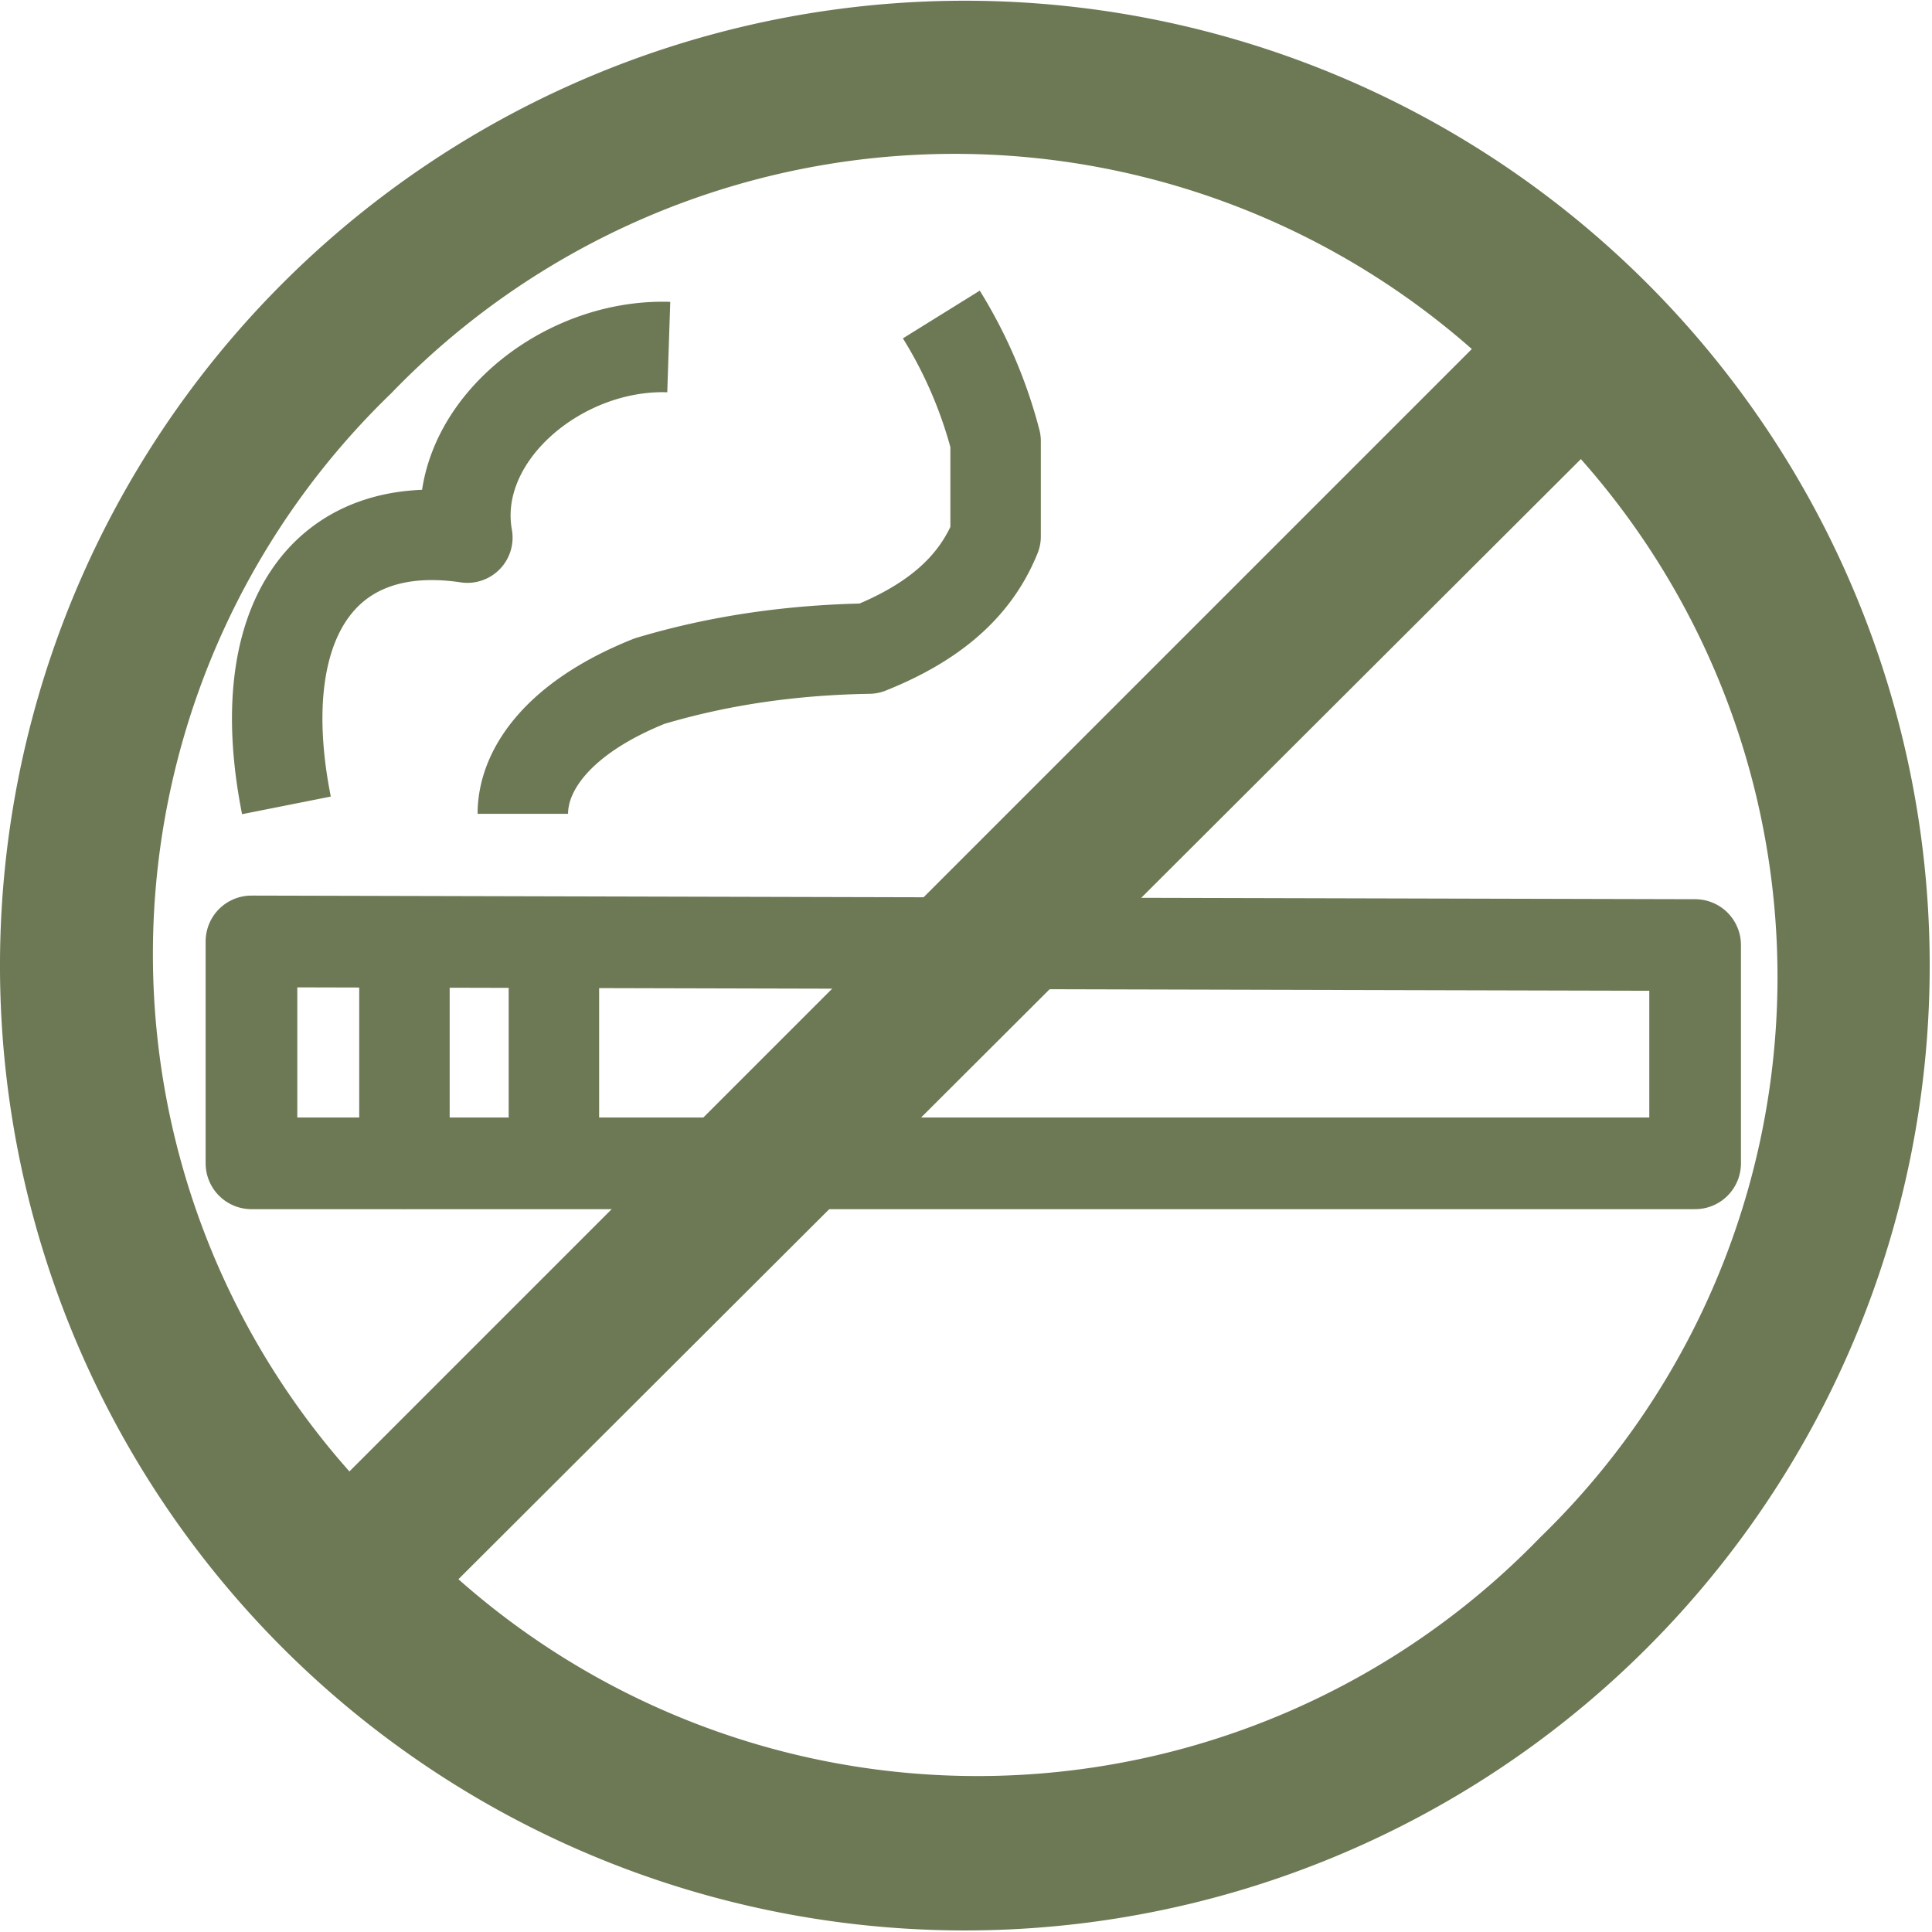
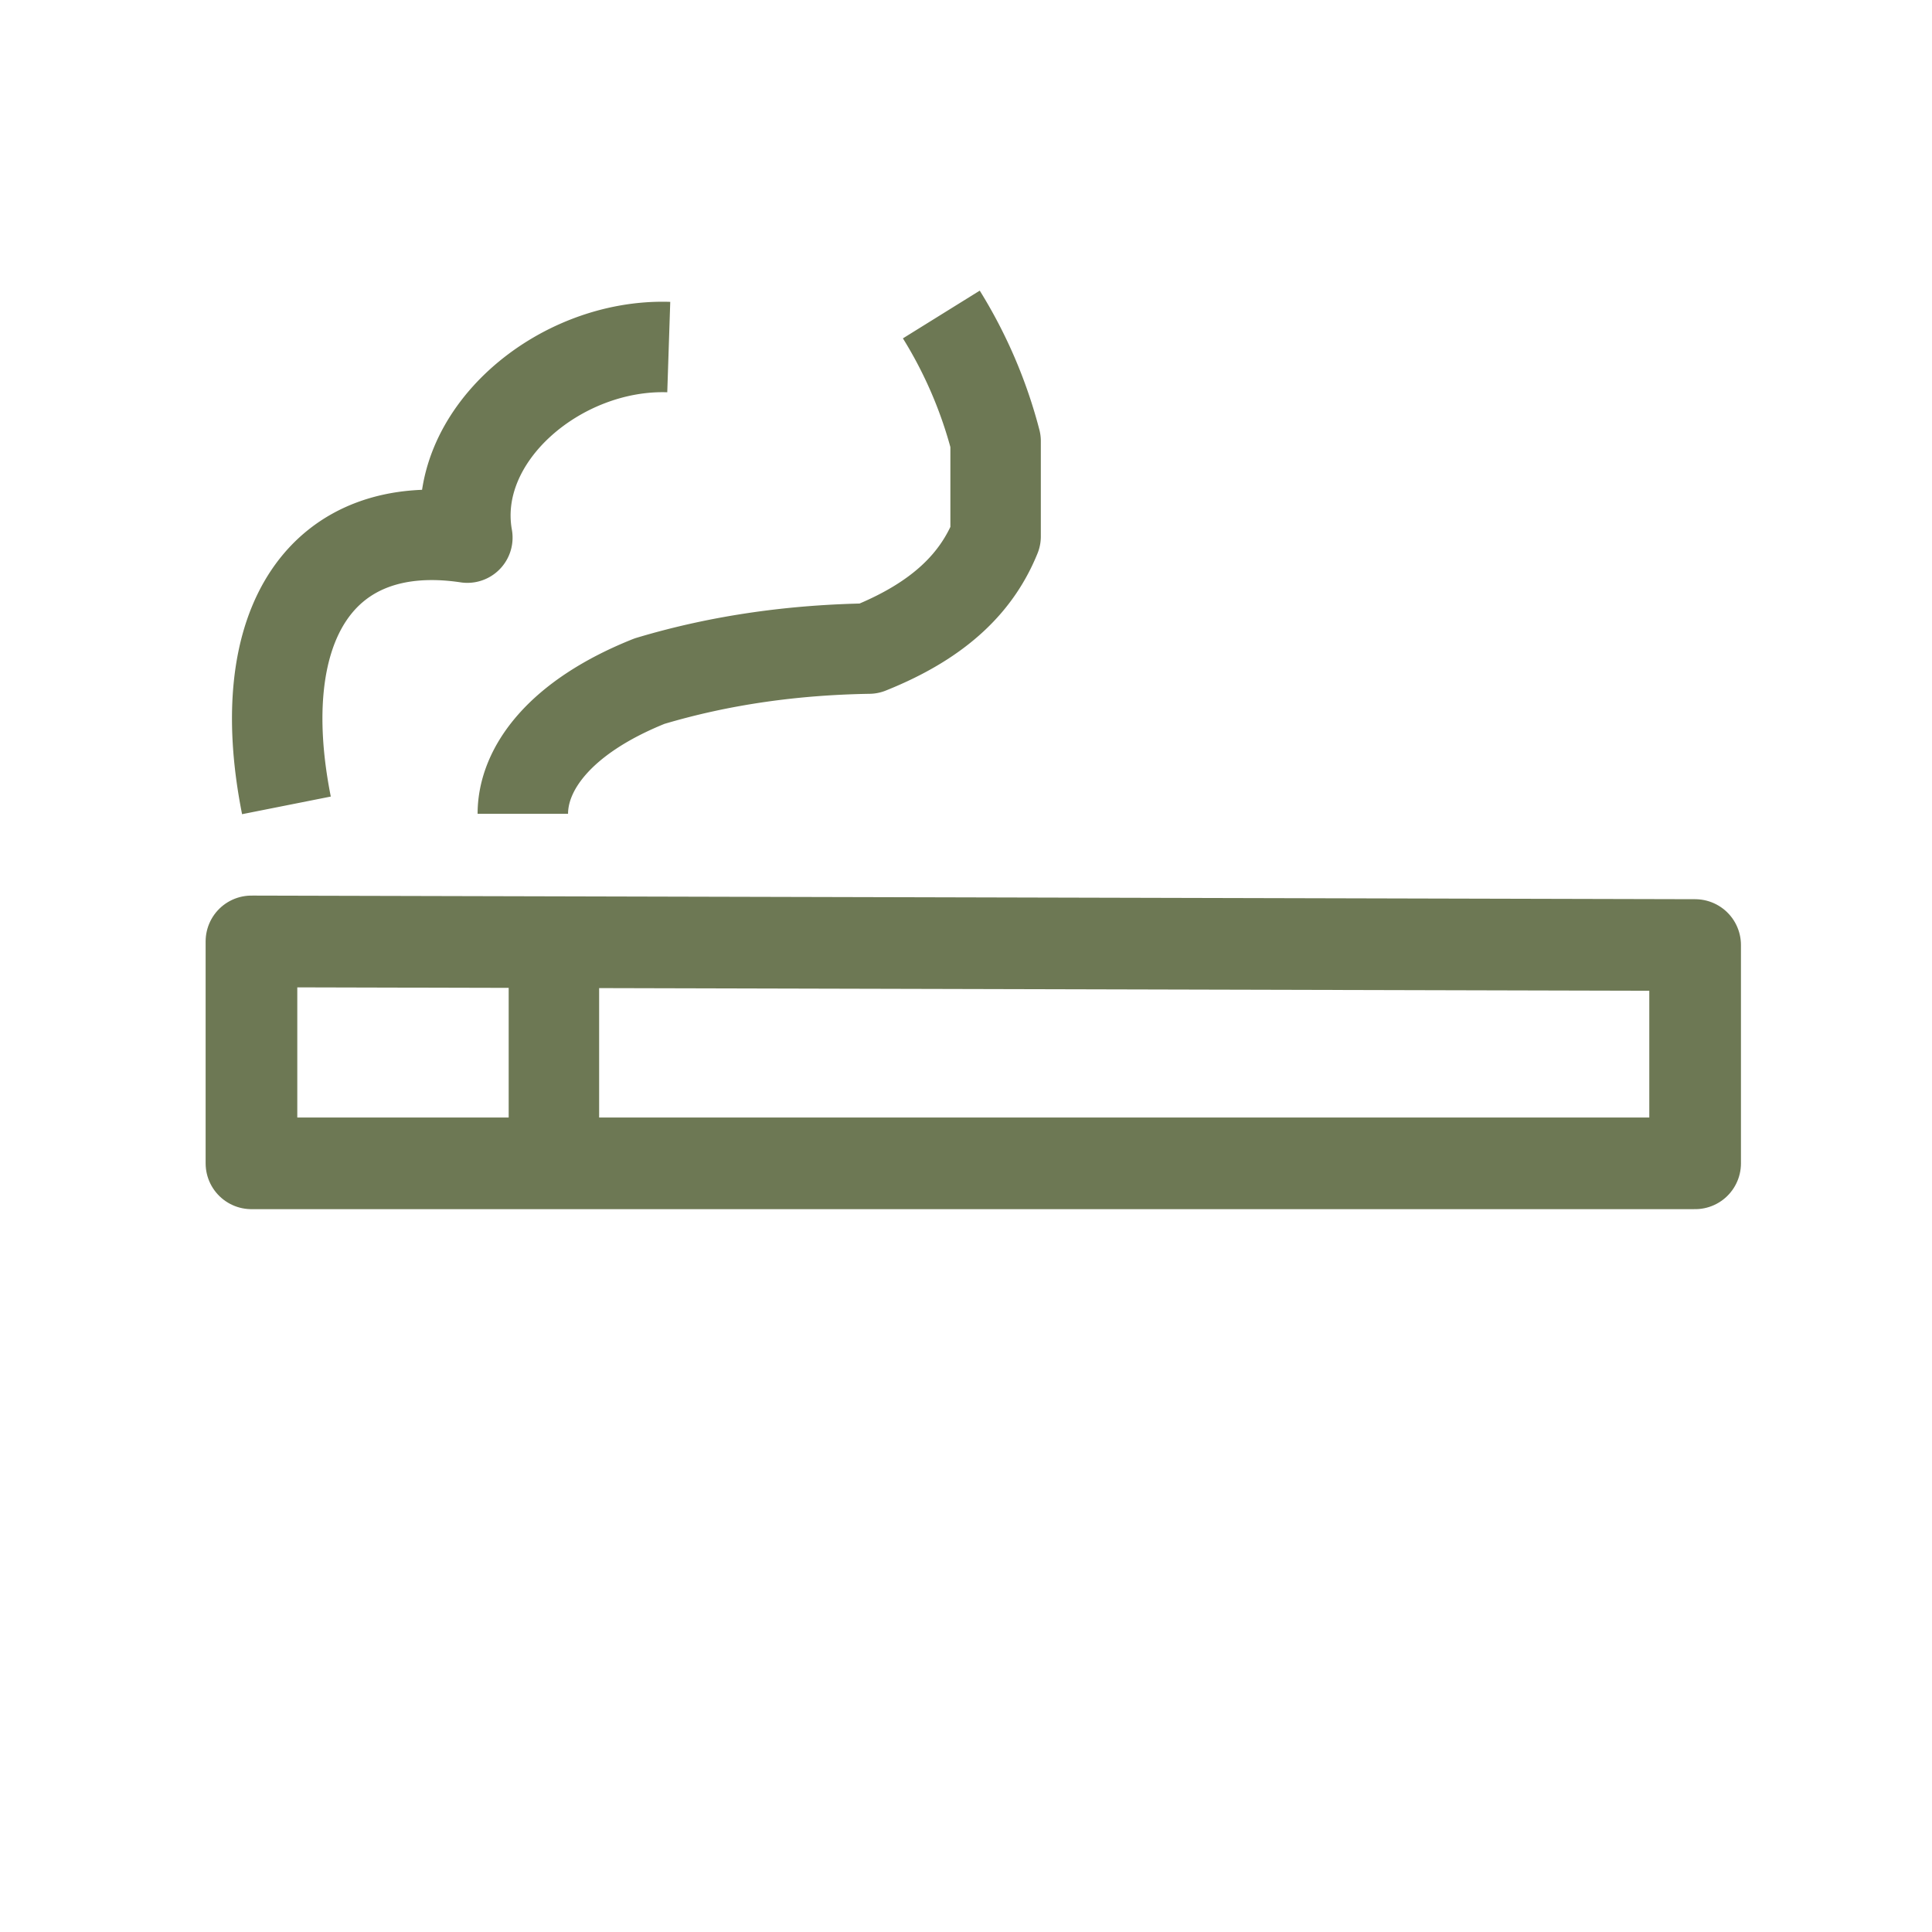
<svg xmlns="http://www.w3.org/2000/svg" clip-rule="evenodd" fill-rule="evenodd" stroke-linejoin="round" stroke-miterlimit="10" viewBox="0 0 324 324">
  <g stroke="#6d7854">
    <g fill="none">
      <path d="m4.33 13.4c0-.37.3-.8 1.05-1.1.6-.18 1.21-.26 1.82-.27.6-.24.9-.56 1.05-.93v-.79a3.8 3.8 0 0 0 -.45-1.05m-5.43 4.07c-.3-1.51.3-2.4 1.5-2.22-.15-.84.76-1.61 1.67-1.58" stroke-width=".75" transform="matrix(20.226 0 0 20.226 .1 -134.55)" />
      <path d="m2.08 8.2h11.97v-1.81l-11.97-.03z" stroke-linecap="round" stroke-width=".76" transform="matrix(20.226 0 0 20.226 .1 29.24)" />
      <path d="m3.69 7.26h1.8" stroke-linecap="round" stroke-width=".75" transform="matrix(0 20.226 20.226 0 -53.95 83.9)" />
-       <path d="m2.43 7.28h1.84" stroke-linecap="round" stroke-width=".75" transform="matrix(0 20.226 20.226 0 -79.42 108.77)" />
    </g>
-     <path d="m7.99.26a7.75 7.75 0 1 1 .01 15.5 7.75 7.75 0 0 1 -.01-15.5zm-4.55 12.84 9.67-9.65a6.72 6.72 0 0 1 -.17 9.48 6.74 6.74 0 0 1 -9.5.18zm-.55-.54 9.67-9.67a6.74 6.74 0 0 0 -9.5.2 6.71 6.71 0 0 0 -.17 9.48z" fill="#6d7854" stroke-linecap="round" stroke-width=".5" transform="matrix(20.226 0 0 20.226 .1 -.08)" />
  </g>
</svg>